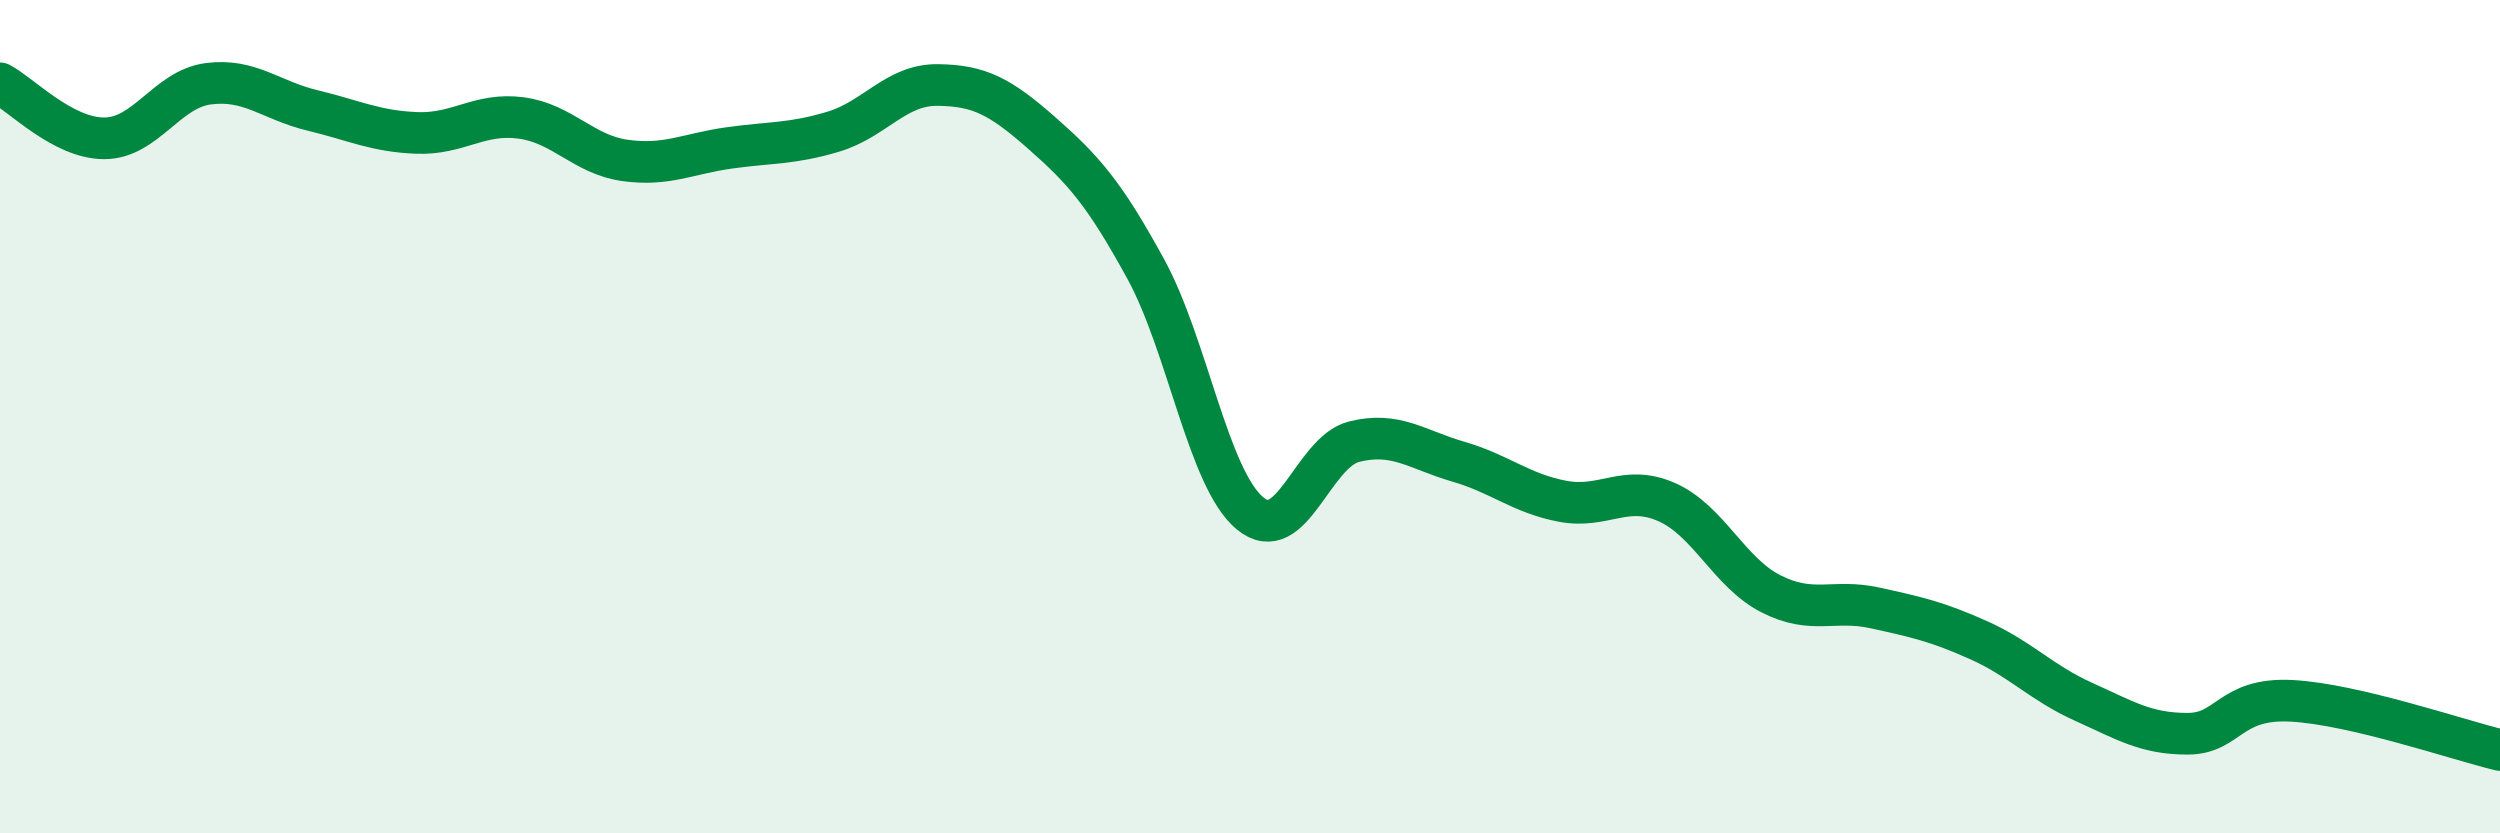
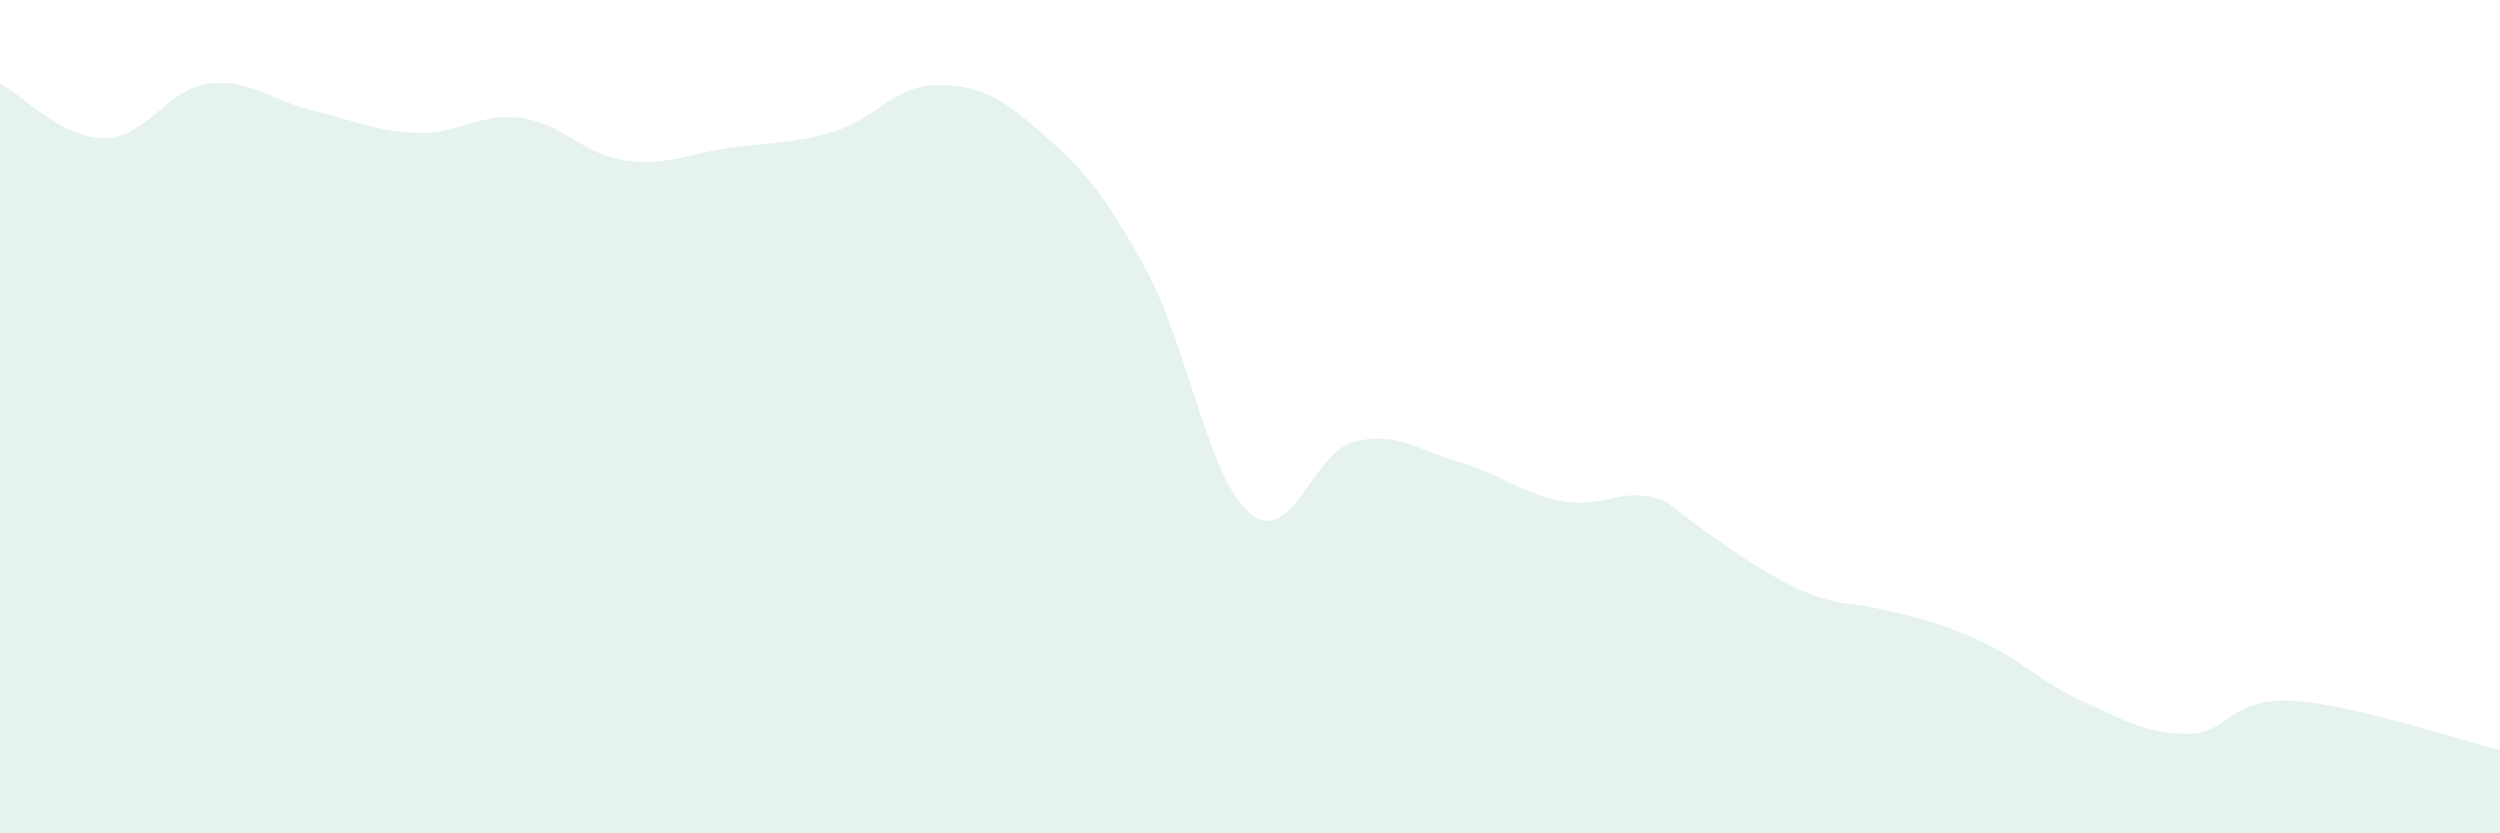
<svg xmlns="http://www.w3.org/2000/svg" width="60" height="20" viewBox="0 0 60 20">
-   <path d="M 0,2 C 0.5,2.26 1.5,3.32 2.5,3.32 C 3.5,3.32 4,2.14 5,2.01 C 6,1.88 6.5,2.41 7.5,2.65 C 8.5,2.89 9,3.15 10,3.19 C 11,3.23 11.5,2.7 12.5,2.83 C 13.5,2.96 14,3.71 15,3.85 C 16,3.99 16.5,3.69 17.5,3.55 C 18.5,3.41 19,3.46 20,3.16 C 21,2.86 21.5,2.03 22.5,2.04 C 23.5,2.05 24,2.31 25,3.19 C 26,4.07 26.5,4.63 27.5,6.46 C 28.5,8.29 29,11.49 30,12.32 C 31,13.15 31.5,10.85 32.5,10.6 C 33.5,10.35 34,10.79 35,11.08 C 36,11.37 36.5,11.84 37.5,12.03 C 38.5,12.22 39,11.61 40,12.05 C 41,12.49 41.5,13.74 42.5,14.25 C 43.5,14.76 44,14.37 45,14.59 C 46,14.81 46.5,14.92 47.5,15.37 C 48.5,15.82 49,16.39 50,16.84 C 51,17.29 51.5,17.61 52.5,17.61 C 53.5,17.61 53.5,16.74 55,16.82 C 56.5,16.9 59,17.76 60,18L60 20L0 20Z" fill="#008740" opacity="0.1" stroke-linecap="round" stroke-linejoin="round" />
-   <path d="M 0,2 C 0.5,2.26 1.5,3.32 2.5,3.32 C 3.5,3.32 4,2.14 5,2.01 C 6,1.88 6.5,2.41 7.5,2.65 C 8.5,2.89 9,3.15 10,3.19 C 11,3.23 11.5,2.7 12.5,2.83 C 13.5,2.96 14,3.71 15,3.85 C 16,3.99 16.5,3.69 17.5,3.55 C 18.5,3.41 19,3.46 20,3.16 C 21,2.86 21.5,2.03 22.5,2.04 C 23.5,2.05 24,2.31 25,3.19 C 26,4.07 26.5,4.63 27.5,6.46 C 28.5,8.29 29,11.49 30,12.32 C 31,13.15 31.5,10.85 32.5,10.6 C 33.5,10.35 34,10.79 35,11.08 C 36,11.37 36.5,11.84 37.5,12.03 C 38.5,12.22 39,11.61 40,12.05 C 41,12.49 41.5,13.74 42.5,14.25 C 43.5,14.76 44,14.37 45,14.59 C 46,14.81 46.5,14.92 47.5,15.37 C 48.5,15.82 49,16.39 50,16.84 C 51,17.29 51.5,17.61 52.5,17.61 C 53.5,17.61 53.5,16.74 55,16.82 C 56.5,16.9 59,17.76 60,18" stroke="#008740" stroke-width="1" fill="none" stroke-linecap="round" stroke-linejoin="round" />
+   <path d="M 0,2 C 0.5,2.26 1.5,3.32 2.5,3.32 C 3.5,3.32 4,2.14 5,2.01 C 6,1.88 6.5,2.41 7.5,2.65 C 8.5,2.89 9,3.15 10,3.19 C 11,3.23 11.5,2.7 12.5,2.83 C 13.5,2.96 14,3.71 15,3.85 C 16,3.99 16.5,3.69 17.5,3.55 C 18.5,3.41 19,3.46 20,3.16 C 21,2.86 21.5,2.03 22.5,2.04 C 23.5,2.05 24,2.31 25,3.19 C 26,4.07 26.5,4.63 27.5,6.46 C 28.5,8.29 29,11.49 30,12.32 C 31,13.15 31.5,10.85 32.5,10.6 C 33.5,10.35 34,10.79 35,11.08 C 36,11.37 36.5,11.84 37.5,12.03 C 38.5,12.22 39,11.61 40,12.05 C 43.5,14.76 44,14.37 45,14.59 C 46,14.81 46.5,14.92 47.5,15.37 C 48.5,15.82 49,16.39 50,16.84 C 51,17.29 51.5,17.61 52.5,17.61 C 53.5,17.61 53.5,16.74 55,16.82 C 56.5,16.9 59,17.76 60,18L60 20L0 20Z" fill="#008740" opacity="0.1" stroke-linecap="round" stroke-linejoin="round" />
</svg>